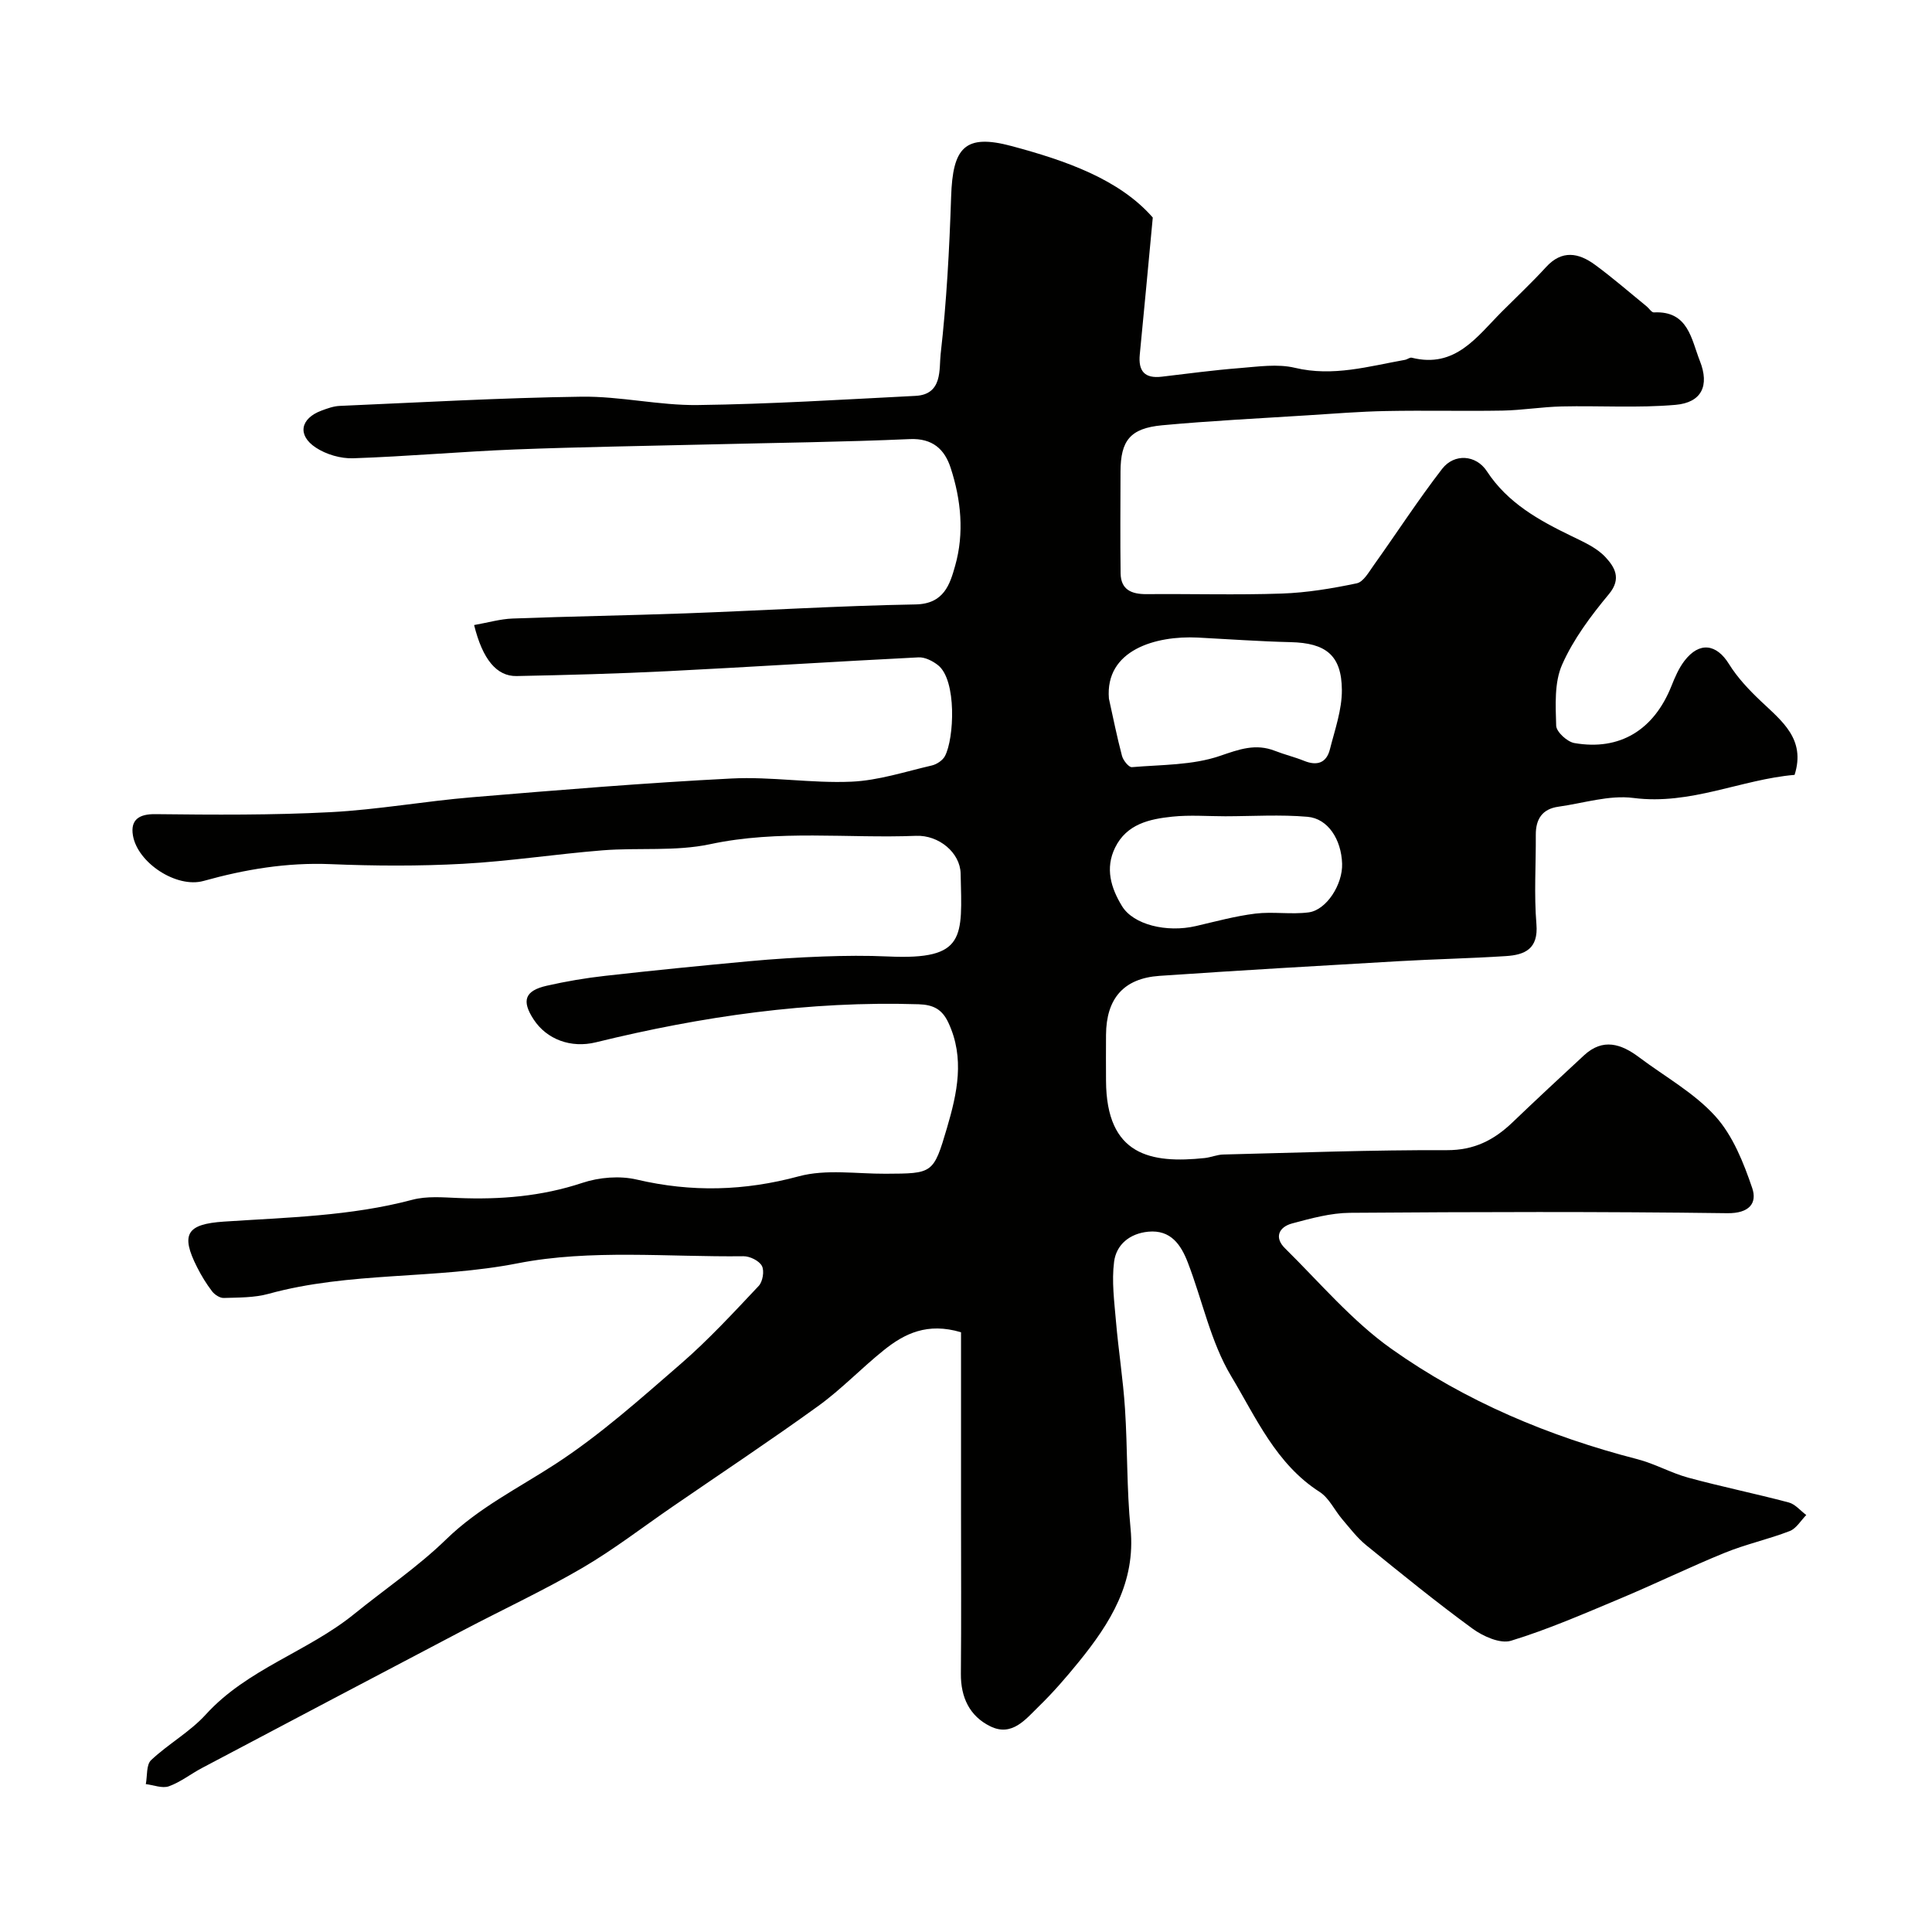
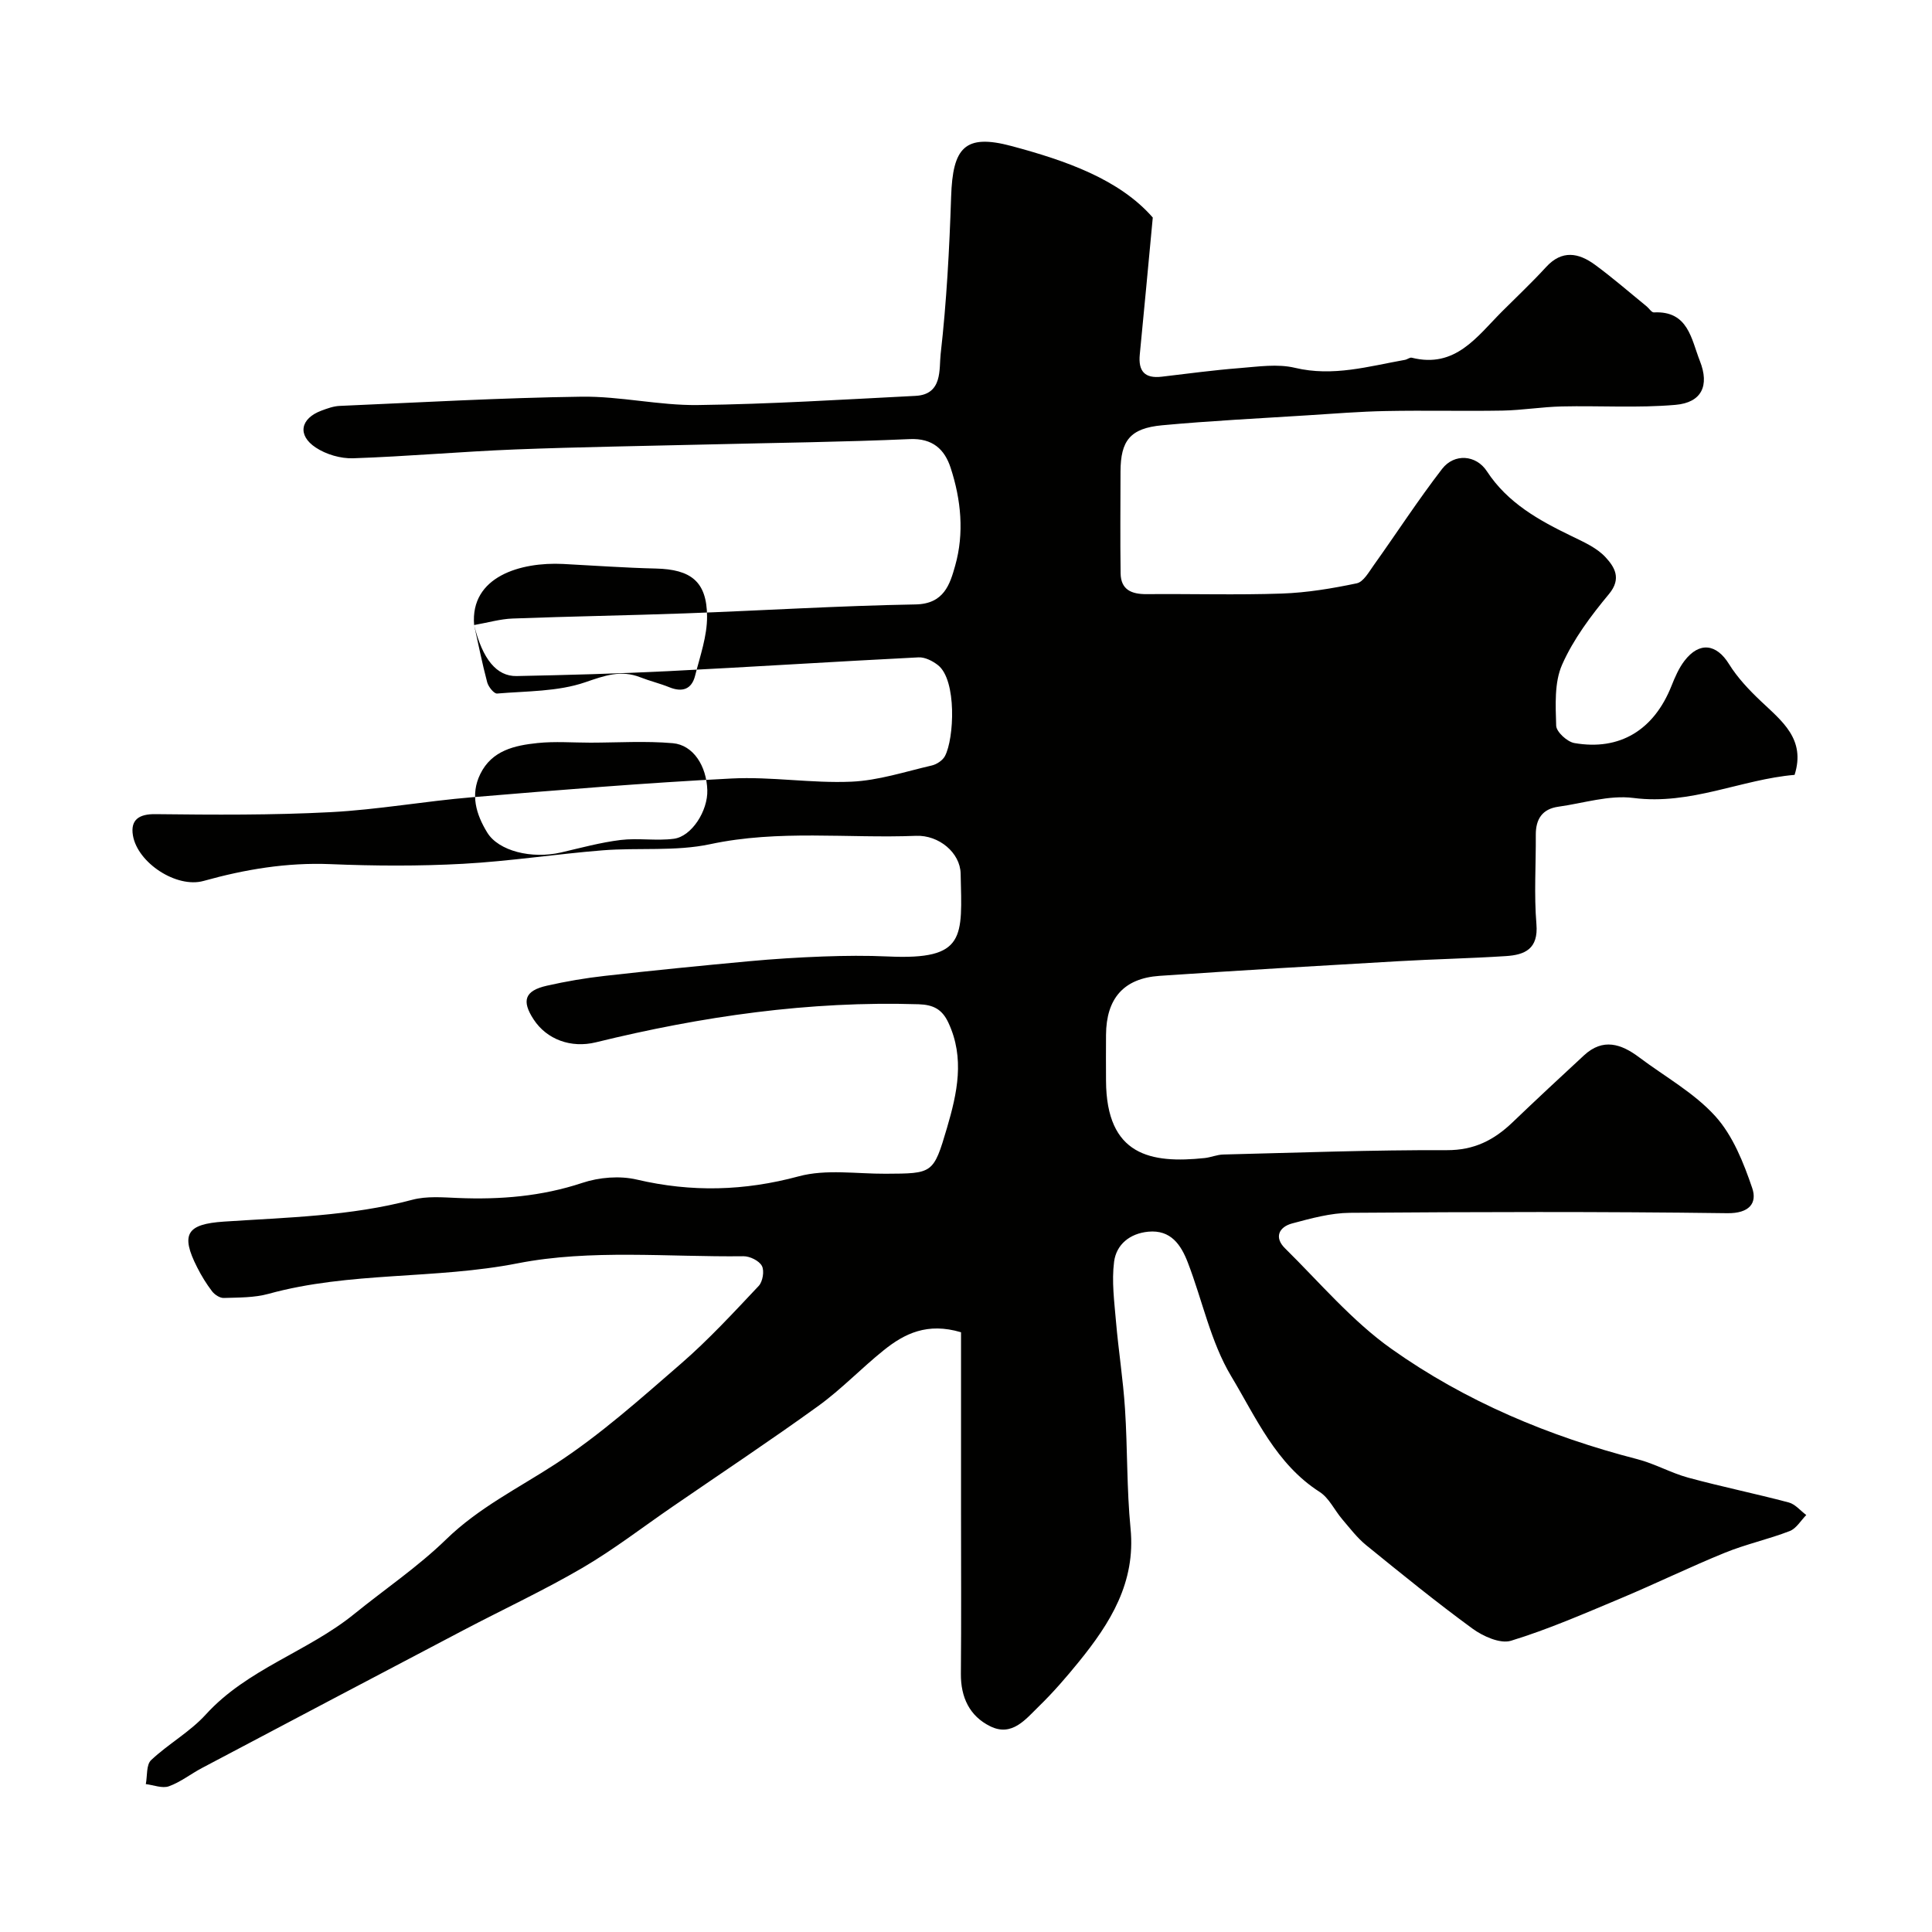
<svg xmlns="http://www.w3.org/2000/svg" enable-background="new 0 0 400 400" viewBox="0 0 400 400">
-   <path d="m98.16 129.41c2.94-.52 5.44-1.26 7.98-1.35 11.93-.45 23.87-.64 35.8-1.07 15.87-.58 31.74-1.57 47.61-1.85 5.91-.1 7.13-4.19 8.21-8.03 1.9-6.72 1.22-13.64-.94-20.25-1.24-3.81-3.71-6.16-8.47-5.95-13.76.61-27.53.76-41.3 1.1-13.44.33-26.88.52-40.3 1.04-11.21.44-22.4 1.45-33.62 1.83-2.59.09-5.6-.79-7.76-2.22-3.87-2.56-3.17-6.02 1.17-7.64 1.21-.45 2.49-.92 3.75-.98 16.7-.72 33.4-1.68 50.1-1.91 8.01-.11 16.05 1.83 24.06 1.73 15.04-.19 30.08-1.14 45.11-1.9 5.66-.29 4.84-5.58 5.19-8.65 1.23-10.8 1.81-21.7 2.17-32.58.33-10.14 2.78-13.1 12.52-10.49 11.15 2.99 22.28 6.84 29.23 14.8-.97 10.28-1.8 19.32-2.69 28.35-.34 3.46 1.02 5.02 4.55 4.6 5.37-.63 10.74-1.36 16.13-1.78 3.81-.3 7.83-.92 11.43-.06 7.9 1.89 15.27-.31 22.81-1.65.48-.09.99-.54 1.39-.44 9.02 2.26 13.48-4.35 18.66-9.54 3.06-3.06 6.23-6.04 9.15-9.23 3.3-3.61 6.75-2.94 10.1-.49 3.7 2.71 7.17 5.74 10.73 8.64.51.42 1.02 1.27 1.49 1.24 7.13-.37 7.74 5.55 9.52 10.05 2.03 5.12.37 8.62-5.04 9.09-7.8.68-15.69.15-23.54.33-4.1.09-8.18.78-12.28.86-8.03.14-16.07-.07-24.11.09-5.44.1-10.87.55-16.3.89-10.03.64-20.07 1.13-30.07 2.06-6.61.62-8.59 3.16-8.61 9.59-.01 7.02-.08 14.04.02 21.06.05 3.42 2.28 4.33 5.37 4.31 9.33-.08 18.67.2 28-.12 5.2-.18 10.42-1.05 15.52-2.12 1.38-.29 2.51-2.34 3.52-3.75 4.74-6.64 9.18-13.5 14.16-19.95 2.53-3.26 7.04-2.9 9.25.48 4.32 6.61 10.8 10.18 17.6 13.47 2.47 1.2 5.18 2.4 6.97 4.34 1.82 1.97 3.42 4.38.72 7.63-3.73 4.49-7.37 9.34-9.7 14.62-1.64 3.7-1.35 8.4-1.23 12.64.04 1.28 2.28 3.33 3.76 3.59 9.41 1.64 16.47-2.7 20.1-11.8.72-1.81 1.52-3.68 2.69-5.21 3.1-4.05 6.65-3.53 9.24.67 1.75 2.82 4.13 5.33 6.55 7.63 4.38 4.16 9.37 7.88 7.02 15.3-10.99.92-21.53 6.31-33.36 4.78-5.02-.65-10.35 1.09-15.54 1.81-3.33.46-4.7 2.56-4.68 5.82.04 6.17-.38 12.37.13 18.49.43 5.14-2.39 6.37-6.33 6.62-7.42.48-14.87.63-22.29 1.06-16.47.95-32.95 1.9-49.41 3.03-7.44.51-11.03 4.7-11.08 12.21-.02 3.17-.02 6.33 0 9.5.07 15.54 9.31 17.18 20.43 16.01 1.29-.14 2.55-.7 3.84-.73 15.43-.38 30.87-.96 46.3-.9 5.65.02 9.74-2.08 13.56-5.73 4.9-4.69 9.87-9.32 14.85-13.92 3.9-3.6 7.68-2.37 11.39.42 5.32 4 11.38 7.34 15.77 12.19 3.64 4.02 5.86 9.63 7.65 14.89 1.05 3.1-.58 5.26-5.17 5.2-26.03-.35-52.07-.27-78.1-.08-4.01.03-8.07 1.15-11.99 2.2-2.75.74-3.75 2.91-1.48 5.14 7.2 7.1 13.87 15.03 22.03 20.82 15.35 10.89 32.64 18.13 50.93 22.85 3.61.93 6.95 2.85 10.55 3.83 6.89 1.87 13.9 3.3 20.8 5.13 1.34.36 2.42 1.71 3.62 2.6-1.13 1.14-2.06 2.79-3.43 3.32-4.39 1.7-9.05 2.71-13.4 4.48-7.28 2.96-14.36 6.42-21.61 9.46-7.48 3.13-14.95 6.4-22.69 8.77-2.23.68-5.78-.91-7.96-2.5-7.53-5.5-14.78-11.4-22.02-17.28-1.87-1.52-3.38-3.52-4.96-5.37-1.6-1.87-2.72-4.4-4.68-5.66-9.05-5.79-13.19-15.43-18.32-23.97-4.25-7.09-5.95-15.69-8.98-23.54-1.4-3.63-3.5-6.82-8.19-6.37-3.83.37-6.61 2.66-7.07 6.22-.52 4.03.04 8.23.39 12.34.52 6.05 1.48 12.06 1.87 18.12.54 8.26.34 16.57 1.15 24.79 1.09 11.14-4.19 19.55-10.7 27.57-2.6 3.2-5.31 6.34-8.26 9.21-2.75 2.67-5.57 6.38-10.09 4.15-4.27-2.1-6.12-5.99-6.08-10.87.1-11.17.03-22.33.03-33.5 0-12.42 0-24.85 0-37.21-6.96-2.08-11.71.27-16 3.72-4.61 3.7-8.74 8.05-13.51 11.51-9.92 7.17-20.13 13.94-30.22 20.88-6.19 4.25-12.16 8.87-18.62 12.65-7.98 4.66-16.4 8.58-24.59 12.88-18.09 9.5-36.16 19.03-54.22 28.58-2.31 1.22-4.42 2.91-6.84 3.78-1.37.49-3.18-.26-4.78-.45.33-1.69.07-4 1.09-4.96 3.57-3.37 8.05-5.84 11.32-9.44 8.6-9.46 21.07-12.99 30.7-20.79 6.36-5.16 13.22-9.79 19.06-15.47 6.73-6.55 14.89-10.58 22.57-15.57 9.3-6.04 17.69-13.56 26.11-20.86 5.7-4.95 10.85-10.55 16.04-16.05.84-.89 1.21-3.13.66-4.15-.57-1.07-2.5-2.02-3.83-2-15.6.19-31.61-1.49-46.7 1.46-17.17 3.37-34.76 1.68-51.63 6.33-2.95.81-6.16.75-9.26.85-.8.03-1.87-.68-2.4-1.36-1.18-1.54-2.21-3.22-3.09-4.96-3.54-6.95-2.1-8.98 5.53-9.49 13.06-.87 26.21-1.12 39.01-4.52 2.97-.79 6.28-.5 9.42-.37 8.77.36 17.32-.32 25.78-3.13 3.48-1.16 7.74-1.51 11.28-.68 11.32 2.65 22.25 2.37 33.54-.68 5.63-1.52 11.95-.5 17.96-.53 9.77-.05 9.91.03 12.71-9.48 2.11-7.18 3.73-14.45.29-21.8-1.29-2.76-3.09-3.71-6.16-3.81-22.68-.71-44.87 2.5-66.82 7.88-5.15 1.26-10.17-.58-12.89-4.74-2.54-3.88-1.83-5.95 2.74-6.98 3.97-.9 8.01-1.59 12.05-2.04 9.94-1.12 19.89-2.11 29.85-3.03 5.09-.47 10.19-.79 15.3-.98 4.49-.16 9.01-.21 13.5 0 16.16.74 15.26-3.98 14.97-17.16-.09-4.33-4.52-8.01-9.23-7.82-14.2.56-28.43-1.31-42.63 1.73-7.18 1.53-14.84.68-22.26 1.27-9.64.77-19.23 2.26-28.88 2.79-9.14.5-18.34.45-27.49.07-9.01-.37-17.66 1.08-26.26 3.48-5.56 1.55-13.66-3.72-14.62-9.43-.55-3.28 1.33-4.44 4.63-4.4 12.09.14 24.21.22 36.28-.41 9.81-.51 19.54-2.28 29.34-3.09 17.88-1.49 35.77-2.97 53.69-3.88 8.23-.42 16.55 1.02 24.79.66 5.61-.24 11.15-2.08 16.69-3.36 1.01-.24 2.23-1.05 2.7-1.94 1.92-3.62 2.48-15.7-1.42-18.81-1.11-.88-2.72-1.7-4.05-1.63-17.31.87-34.61 1.99-51.92 2.86-10.43.52-20.87.8-31.3 1.01-4.12.07-7.04-3.46-8.79-10.56zm131.43 15.24c.88 3.96 1.67 7.95 2.71 11.86.25.93 1.41 2.38 2.05 2.32 6.13-.52 12.55-.38 18.23-2.33 4.03-1.38 7.39-2.62 11.43-1.03 1.96.77 4.03 1.26 5.98 2.05 2.7 1.1 4.64.44 5.35-2.37 1.03-4.07 2.51-8.21 2.48-12.31-.05-7.21-3.35-9.72-10.6-9.89-6.42-.15-12.83-.62-19.24-.95-8.7-.43-19.23 2.57-18.39 12.65zm24.1 24.35c-3.66 0-7.36-.3-10.98.08-4.72.49-9.45 1.52-11.84 6.41-2.1 4.28-.87 8.35 1.43 12.11 2.34 3.84 9.21 5.54 15.3 4.13 4.09-.95 8.17-2.07 12.32-2.58 3.63-.44 7.39.22 11.01-.25 3.72-.48 7.08-5.81 6.94-10.08-.16-5-2.91-9.34-7.15-9.71-5.63-.49-11.34-.12-17.03-.11z" fill="#010100" />
+   <path d="m98.16 129.41c2.94-.52 5.44-1.26 7.98-1.35 11.93-.45 23.87-.64 35.8-1.07 15.87-.58 31.74-1.57 47.61-1.85 5.91-.1 7.13-4.19 8.21-8.03 1.9-6.72 1.22-13.64-.94-20.25-1.24-3.81-3.71-6.16-8.47-5.95-13.76.61-27.53.76-41.3 1.1-13.44.33-26.88.52-40.3 1.04-11.21.44-22.4 1.45-33.62 1.83-2.59.09-5.6-.79-7.76-2.22-3.87-2.56-3.17-6.02 1.17-7.64 1.21-.45 2.49-.92 3.75-.98 16.7-.72 33.4-1.68 50.1-1.91 8.01-.11 16.05 1.83 24.06 1.73 15.04-.19 30.08-1.14 45.11-1.9 5.66-.29 4.84-5.58 5.19-8.65 1.23-10.8 1.81-21.7 2.17-32.58.33-10.14 2.78-13.1 12.52-10.49 11.15 2.99 22.28 6.84 29.23 14.8-.97 10.28-1.8 19.32-2.69 28.35-.34 3.46 1.02 5.02 4.55 4.6 5.37-.63 10.74-1.36 16.13-1.78 3.81-.3 7.83-.92 11.43-.06 7.9 1.89 15.27-.31 22.81-1.65.48-.09.99-.54 1.39-.44 9.02 2.26 13.48-4.35 18.66-9.54 3.06-3.06 6.23-6.04 9.15-9.23 3.3-3.61 6.75-2.94 10.1-.49 3.7 2.71 7.17 5.74 10.73 8.64.51.42 1.02 1.27 1.49 1.24 7.13-.37 7.74 5.55 9.52 10.05 2.03 5.12.37 8.62-5.04 9.09-7.8.68-15.69.15-23.54.33-4.1.09-8.18.78-12.28.86-8.03.14-16.07-.07-24.11.09-5.44.1-10.87.55-16.3.89-10.03.64-20.07 1.13-30.07 2.06-6.61.62-8.59 3.16-8.61 9.59-.01 7.02-.08 14.04.02 21.06.05 3.42 2.28 4.33 5.37 4.31 9.33-.08 18.67.2 28-.12 5.2-.18 10.42-1.05 15.52-2.12 1.38-.29 2.51-2.34 3.52-3.75 4.74-6.64 9.18-13.5 14.16-19.95 2.53-3.26 7.04-2.9 9.25.48 4.32 6.61 10.8 10.18 17.6 13.47 2.47 1.2 5.18 2.4 6.97 4.34 1.82 1.97 3.42 4.38.72 7.63-3.73 4.49-7.37 9.34-9.7 14.62-1.64 3.7-1.35 8.4-1.23 12.64.04 1.28 2.28 3.33 3.76 3.59 9.41 1.64 16.47-2.7 20.1-11.8.72-1.81 1.52-3.68 2.69-5.21 3.1-4.05 6.65-3.53 9.24.67 1.75 2.82 4.13 5.33 6.55 7.63 4.38 4.16 9.37 7.88 7.02 15.3-10.99.92-21.53 6.31-33.36 4.78-5.02-.65-10.35 1.09-15.54 1.81-3.33.46-4.7 2.56-4.68 5.82.04 6.17-.38 12.37.13 18.49.43 5.14-2.39 6.37-6.33 6.62-7.42.48-14.87.63-22.29 1.06-16.47.95-32.95 1.9-49.41 3.03-7.44.51-11.03 4.7-11.08 12.21-.02 3.17-.02 6.33 0 9.5.07 15.54 9.31 17.18 20.43 16.01 1.29-.14 2.55-.7 3.84-.73 15.43-.38 30.87-.96 46.3-.9 5.65.02 9.74-2.08 13.56-5.73 4.9-4.69 9.87-9.32 14.85-13.92 3.9-3.6 7.68-2.37 11.39.42 5.32 4 11.38 7.34 15.77 12.19 3.64 4.02 5.86 9.63 7.65 14.89 1.05 3.1-.58 5.26-5.17 5.2-26.03-.35-52.07-.27-78.1-.08-4.01.03-8.07 1.15-11.99 2.2-2.75.74-3.75 2.91-1.48 5.14 7.2 7.1 13.87 15.03 22.03 20.82 15.35 10.89 32.64 18.13 50.93 22.85 3.61.93 6.95 2.85 10.55 3.83 6.89 1.87 13.9 3.3 20.8 5.13 1.34.36 2.42 1.71 3.62 2.6-1.13 1.14-2.06 2.79-3.43 3.32-4.39 1.7-9.05 2.71-13.4 4.48-7.28 2.96-14.36 6.42-21.61 9.46-7.48 3.13-14.95 6.4-22.69 8.77-2.23.68-5.78-.91-7.96-2.5-7.53-5.5-14.78-11.4-22.02-17.28-1.87-1.52-3.38-3.52-4.96-5.37-1.6-1.87-2.72-4.4-4.68-5.66-9.05-5.79-13.19-15.43-18.32-23.97-4.25-7.09-5.95-15.69-8.98-23.54-1.4-3.63-3.5-6.82-8.19-6.37-3.83.37-6.61 2.66-7.07 6.22-.52 4.03.04 8.23.39 12.34.52 6.05 1.48 12.06 1.87 18.12.54 8.26.34 16.57 1.15 24.79 1.09 11.14-4.19 19.55-10.7 27.57-2.6 3.2-5.31 6.34-8.26 9.21-2.75 2.67-5.57 6.38-10.09 4.15-4.27-2.1-6.12-5.99-6.08-10.87.1-11.17.03-22.33.03-33.5 0-12.42 0-24.85 0-37.21-6.96-2.08-11.71.27-16 3.72-4.61 3.7-8.74 8.05-13.51 11.51-9.92 7.17-20.13 13.94-30.22 20.88-6.19 4.25-12.16 8.87-18.62 12.65-7.98 4.66-16.4 8.58-24.59 12.88-18.09 9.5-36.16 19.03-54.22 28.58-2.31 1.22-4.42 2.91-6.84 3.78-1.37.49-3.18-.26-4.78-.45.33-1.69.07-4 1.09-4.96 3.57-3.37 8.05-5.84 11.32-9.44 8.6-9.46 21.07-12.99 30.7-20.79 6.36-5.16 13.22-9.79 19.06-15.47 6.73-6.55 14.89-10.58 22.57-15.57 9.3-6.04 17.69-13.56 26.11-20.86 5.7-4.95 10.85-10.55 16.04-16.05.84-.89 1.21-3.13.66-4.15-.57-1.07-2.5-2.02-3.83-2-15.6.19-31.61-1.49-46.7 1.46-17.17 3.37-34.76 1.68-51.63 6.33-2.95.81-6.16.75-9.26.85-.8.03-1.87-.68-2.4-1.36-1.18-1.54-2.21-3.22-3.09-4.96-3.54-6.95-2.1-8.98 5.53-9.49 13.06-.87 26.21-1.12 39.01-4.52 2.97-.79 6.28-.5 9.42-.37 8.77.36 17.32-.32 25.78-3.13 3.48-1.16 7.74-1.51 11.28-.68 11.32 2.65 22.25 2.37 33.54-.68 5.63-1.52 11.95-.5 17.96-.53 9.77-.05 9.91.03 12.71-9.48 2.11-7.18 3.73-14.45.29-21.8-1.29-2.76-3.09-3.71-6.16-3.81-22.68-.71-44.87 2.5-66.82 7.88-5.15 1.26-10.17-.58-12.89-4.74-2.54-3.88-1.83-5.95 2.74-6.98 3.97-.9 8.01-1.59 12.05-2.04 9.94-1.12 19.89-2.11 29.85-3.03 5.09-.47 10.19-.79 15.3-.98 4.49-.16 9.01-.21 13.5 0 16.16.74 15.26-3.98 14.97-17.16-.09-4.33-4.52-8.01-9.23-7.82-14.2.56-28.43-1.31-42.63 1.73-7.18 1.53-14.84.68-22.26 1.27-9.64.77-19.23 2.26-28.88 2.79-9.14.5-18.34.45-27.49.07-9.01-.37-17.66 1.08-26.26 3.48-5.56 1.55-13.66-3.72-14.62-9.43-.55-3.28 1.33-4.44 4.63-4.4 12.09.14 24.21.22 36.28-.41 9.81-.51 19.54-2.28 29.34-3.09 17.88-1.49 35.77-2.97 53.69-3.88 8.23-.42 16.55 1.02 24.79.66 5.61-.24 11.15-2.08 16.69-3.36 1.01-.24 2.23-1.05 2.7-1.94 1.92-3.62 2.48-15.7-1.42-18.81-1.11-.88-2.72-1.7-4.05-1.63-17.31.87-34.61 1.99-51.92 2.86-10.43.52-20.87.8-31.3 1.01-4.12.07-7.04-3.46-8.79-10.56zc.88 3.96 1.67 7.95 2.71 11.86.25.93 1.41 2.38 2.05 2.32 6.13-.52 12.55-.38 18.23-2.33 4.03-1.38 7.39-2.62 11.43-1.03 1.96.77 4.03 1.26 5.98 2.05 2.7 1.1 4.64.44 5.35-2.37 1.03-4.07 2.51-8.21 2.48-12.31-.05-7.21-3.35-9.72-10.6-9.89-6.42-.15-12.83-.62-19.24-.95-8.7-.43-19.23 2.57-18.39 12.65zm24.1 24.35c-3.66 0-7.36-.3-10.98.08-4.72.49-9.45 1.52-11.84 6.41-2.1 4.28-.87 8.35 1.43 12.11 2.34 3.84 9.21 5.54 15.3 4.13 4.09-.95 8.17-2.07 12.32-2.58 3.63-.44 7.39.22 11.01-.25 3.72-.48 7.08-5.81 6.94-10.08-.16-5-2.91-9.34-7.15-9.71-5.63-.49-11.34-.12-17.03-.11z" fill="#010100" />
</svg>